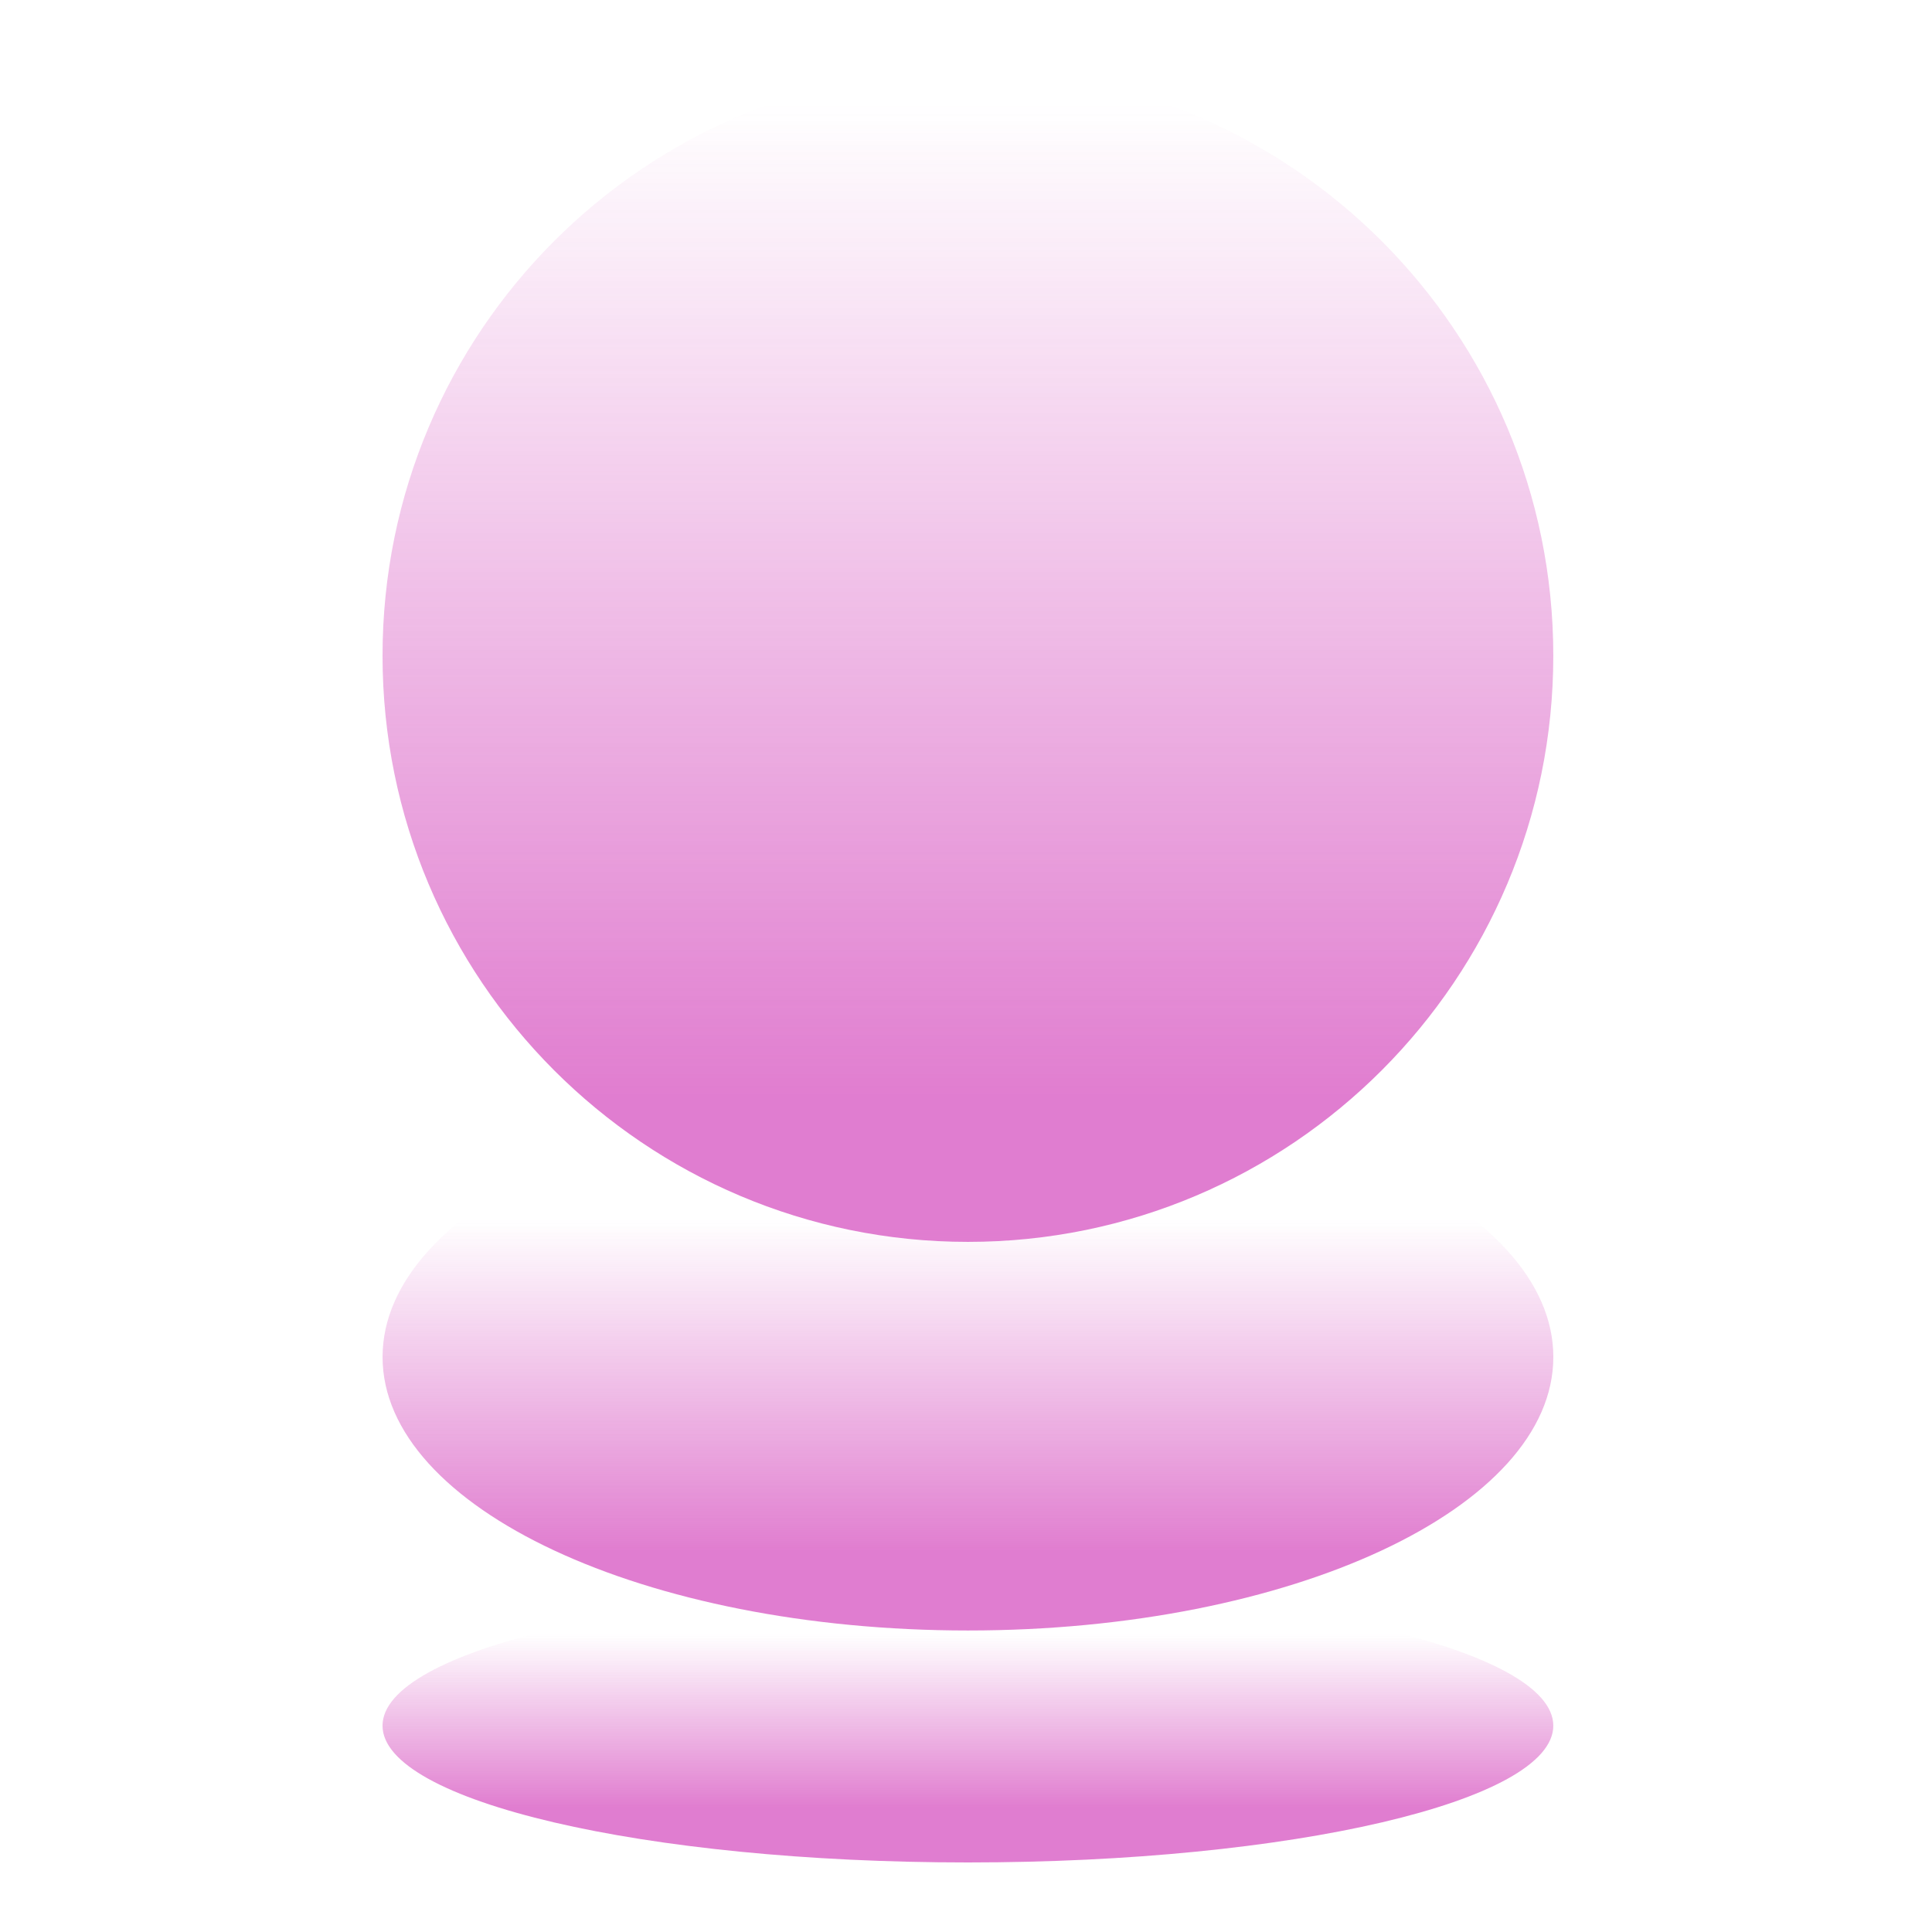
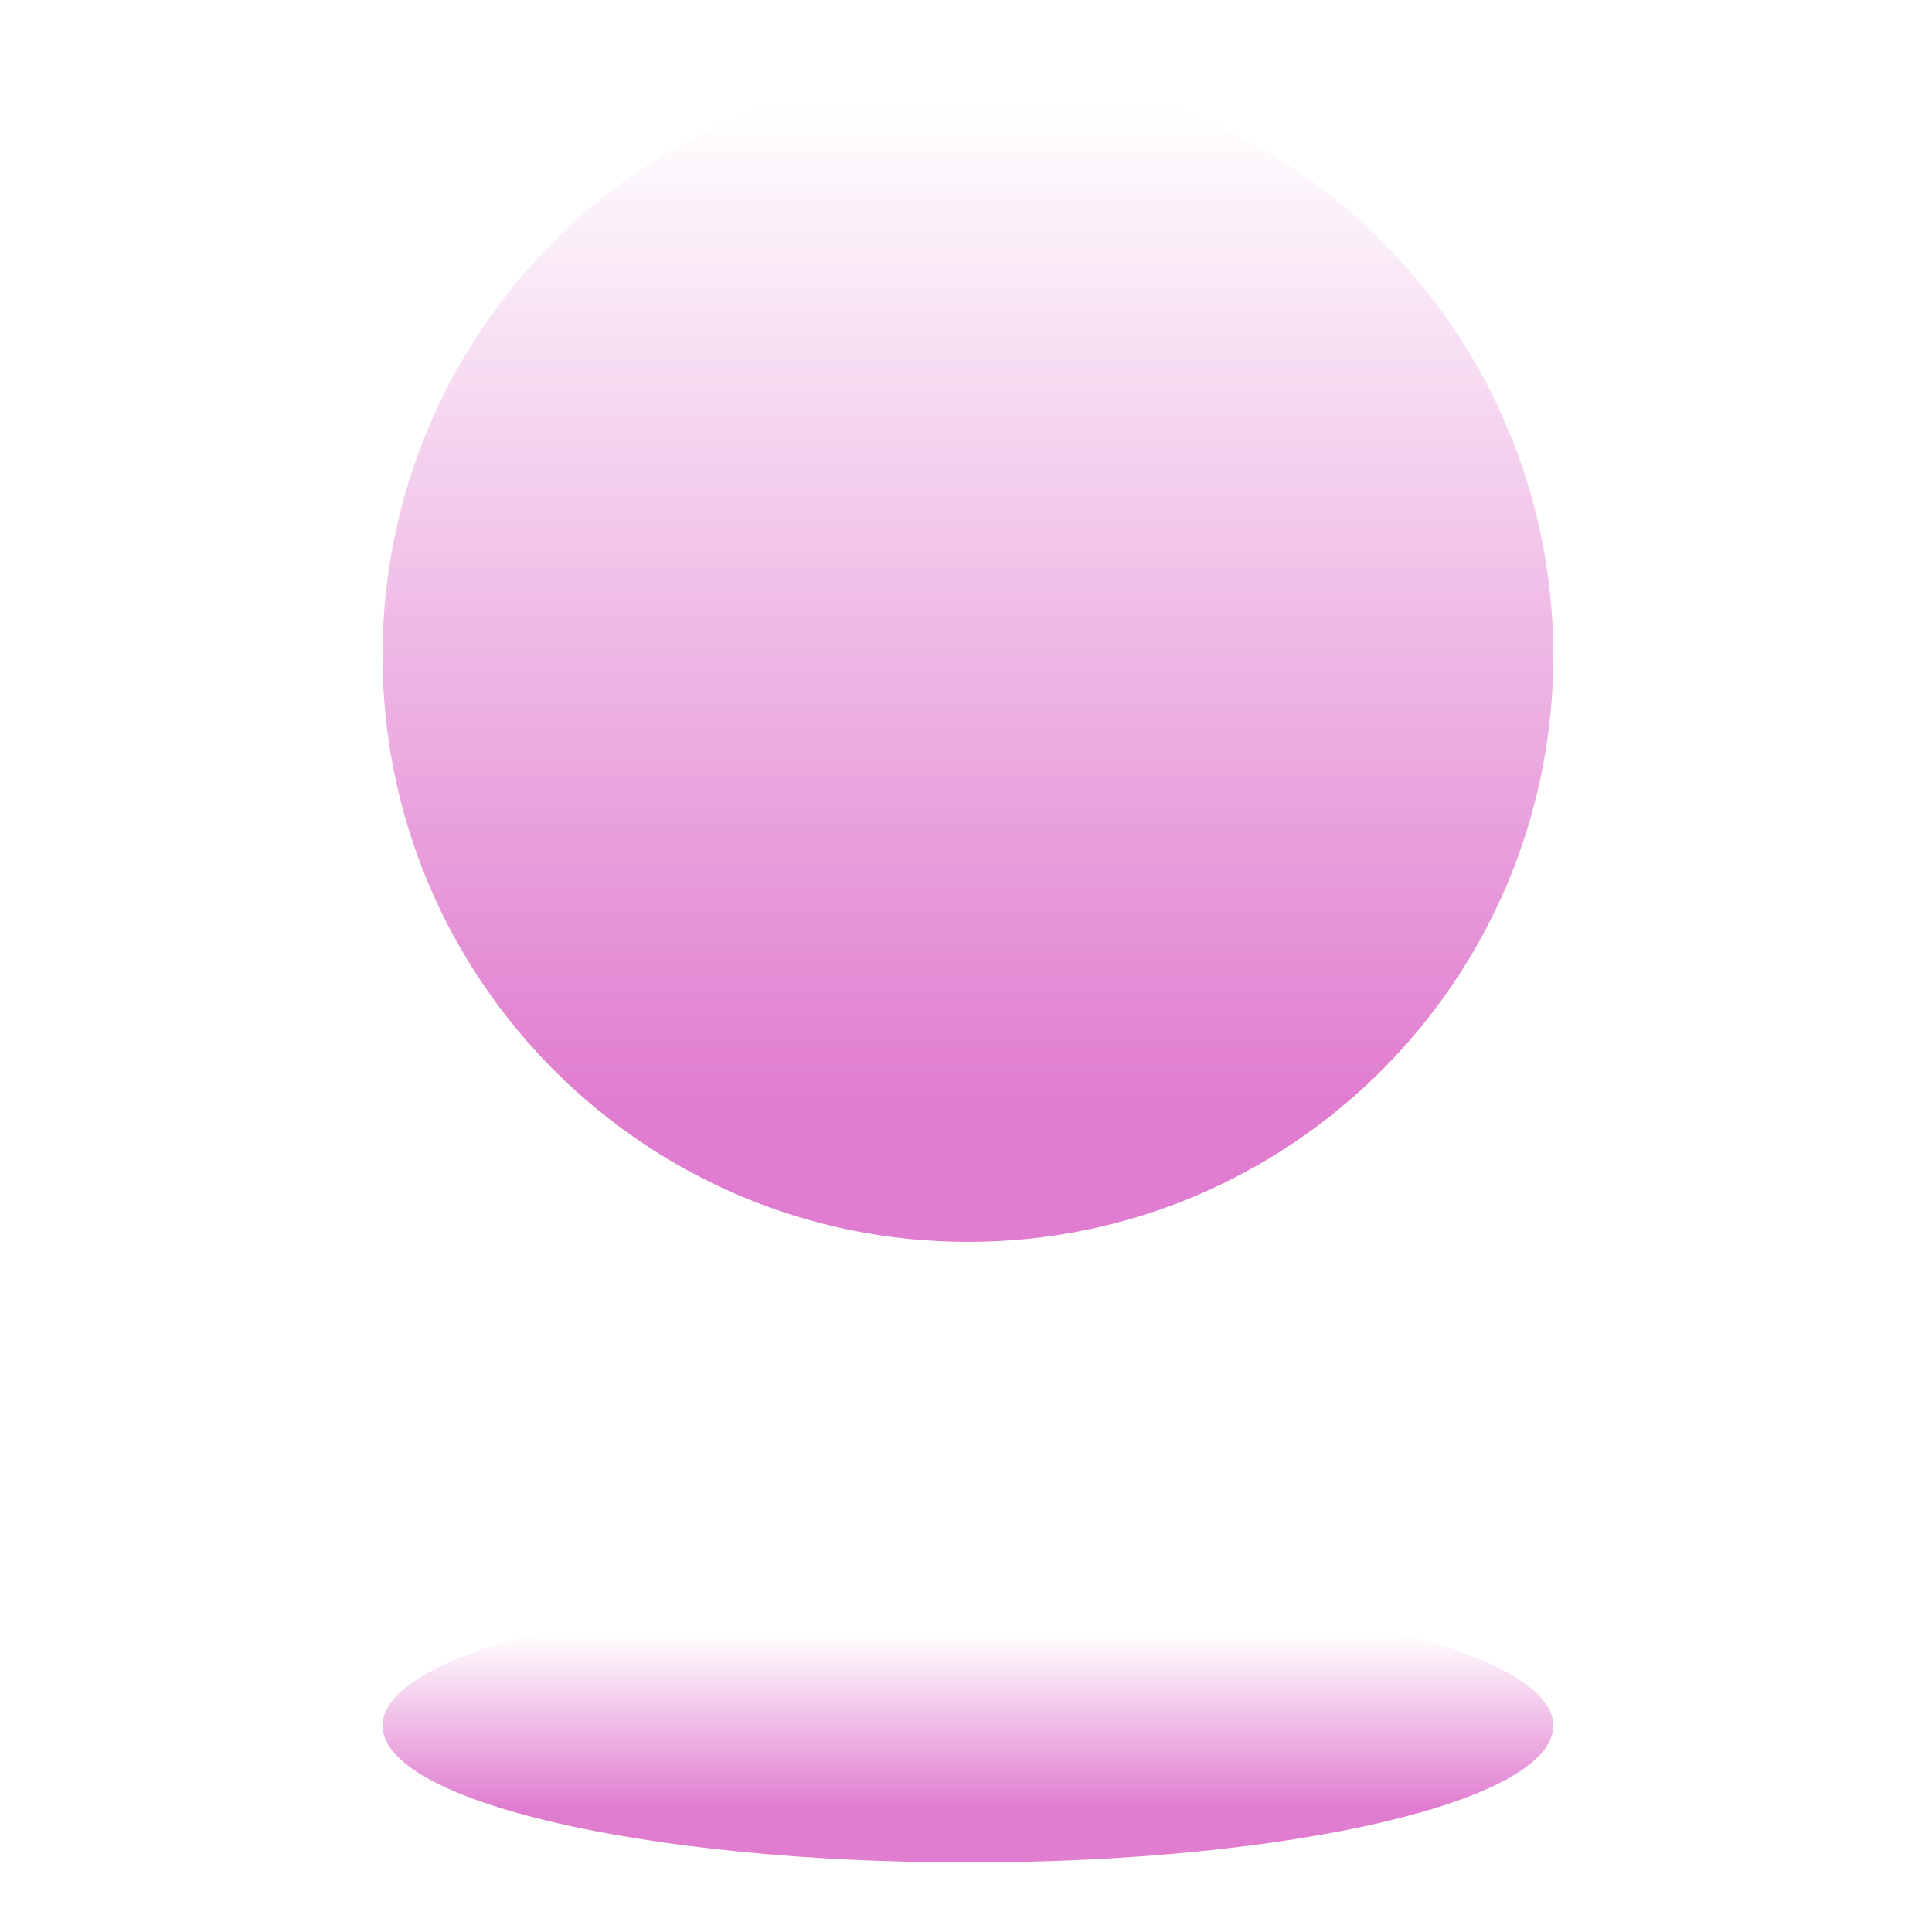
<svg xmlns="http://www.w3.org/2000/svg" width="500" height="500" viewBox="0 0 500 500" fill="none">
  <g opacity="0.6">
    <path d="M99.001 169.699C99.001 253.48 166.828 321.398 250.497 321.398C334.165 321.398 401.992 253.48 401.992 169.699C401.992 85.918 334.165 18 250.497 18C166.828 18 99.001 85.918 99.001 169.699Z" fill="url(#paint0_linear_77_2931)" />
-     <path d="M99.009 351.189C99.009 390.279 166.836 421.969 250.505 421.969C334.173 421.969 402 390.279 402 351.189C402 312.098 334.173 280.409 250.505 280.409C166.836 280.409 99.009 312.098 99.009 351.189Z" fill="url(#paint1_linear_77_2931)" />
    <path d="M401.991 446.607C401.991 427.061 334.164 411.215 250.495 411.215C166.827 411.215 99 427.061 99 446.607C99 466.154 166.827 482 250.495 482C334.164 482 401.991 466.154 401.991 446.607Z" fill="url(#paint2_linear_77_2931)" />
  </g>
  <defs>
    <linearGradient id="paint0_linear_77_2931" x1="250.497" y1="18" x2="250.497" y2="321.398" gradientUnits="userSpaceOnUse">
      <stop offset="0.029" stop-color="#CC27B0" stop-opacity="0" />
      <stop offset="0.875" stop-color="#CC27B0" />
    </linearGradient>
    <linearGradient id="paint1_linear_77_2931" x1="250.505" y1="280.409" x2="250.505" y2="421.969" gradientUnits="userSpaceOnUse">
      <stop offset="0.249" stop-color="#CC27B0" stop-opacity="0" />
      <stop offset="0.854" stop-color="#CC27B0" />
    </linearGradient>
    <linearGradient id="paint2_linear_77_2931" x1="250.495" y1="411.215" x2="250.495" y2="482" gradientUnits="userSpaceOnUse">
      <stop offset="0.166" stop-color="#CC27B0" stop-opacity="0" />
      <stop offset="0.798" stop-color="#CC27B0" />
    </linearGradient>
  </defs>
</svg>